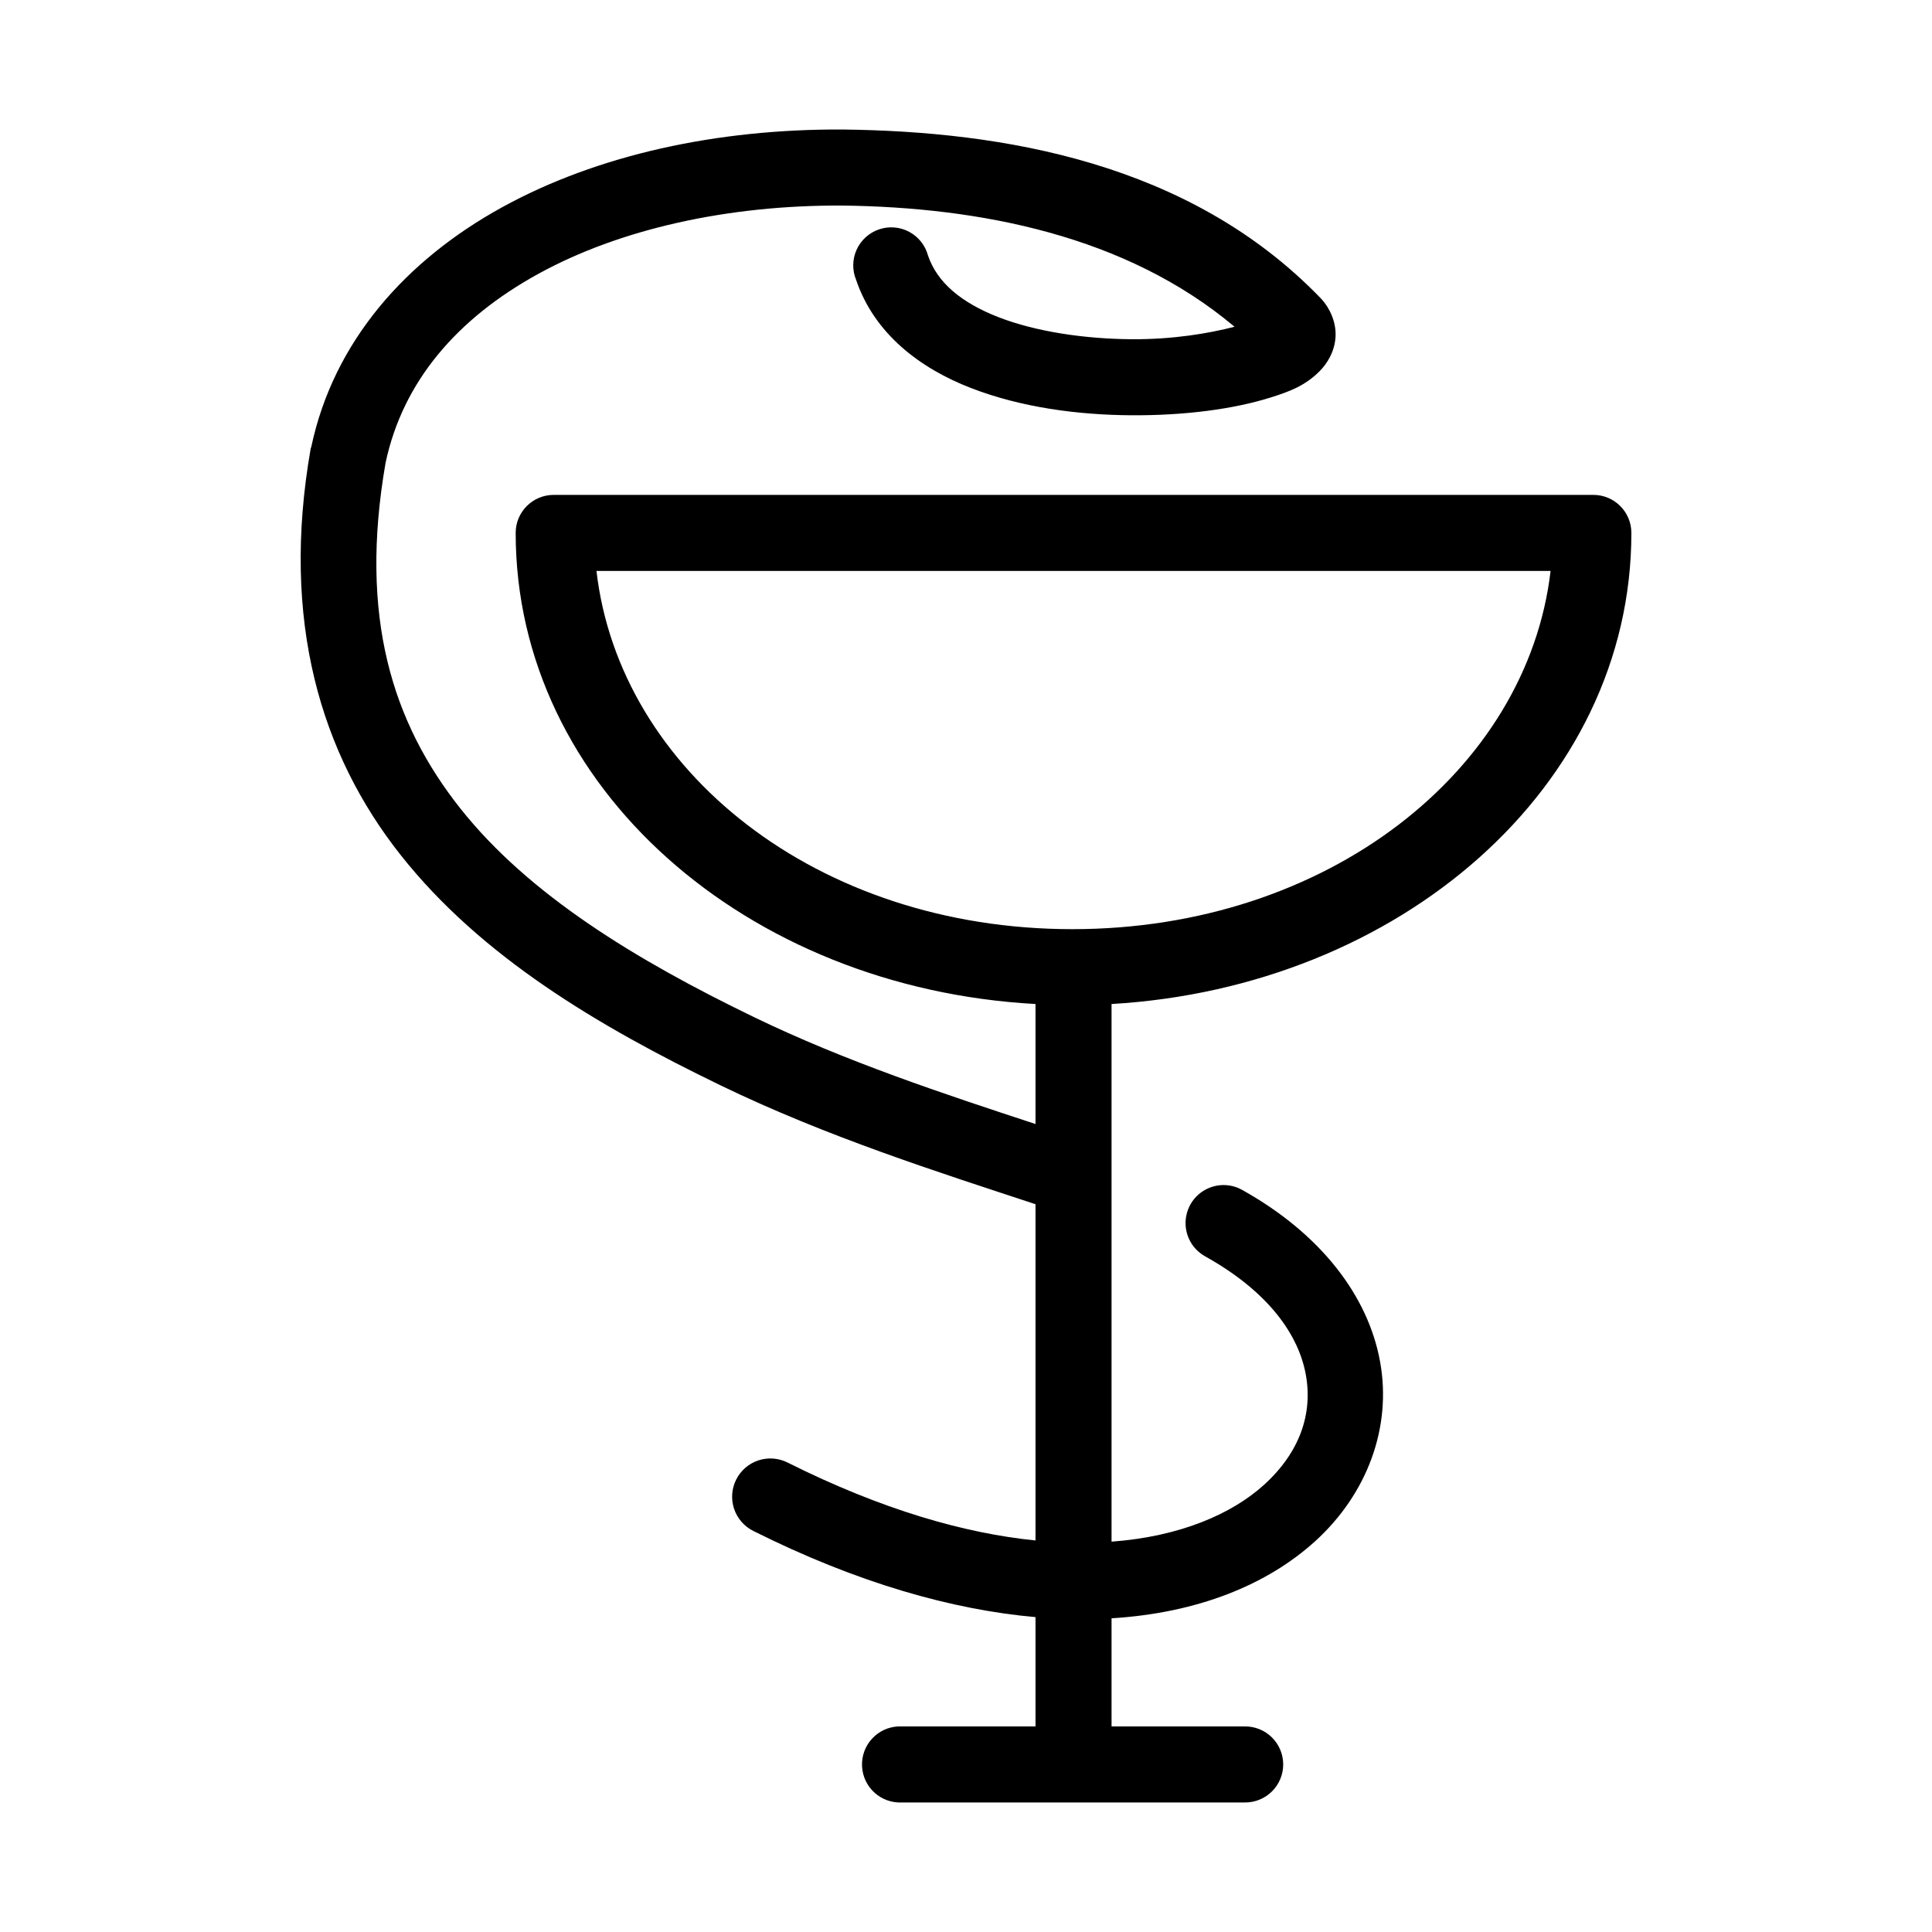
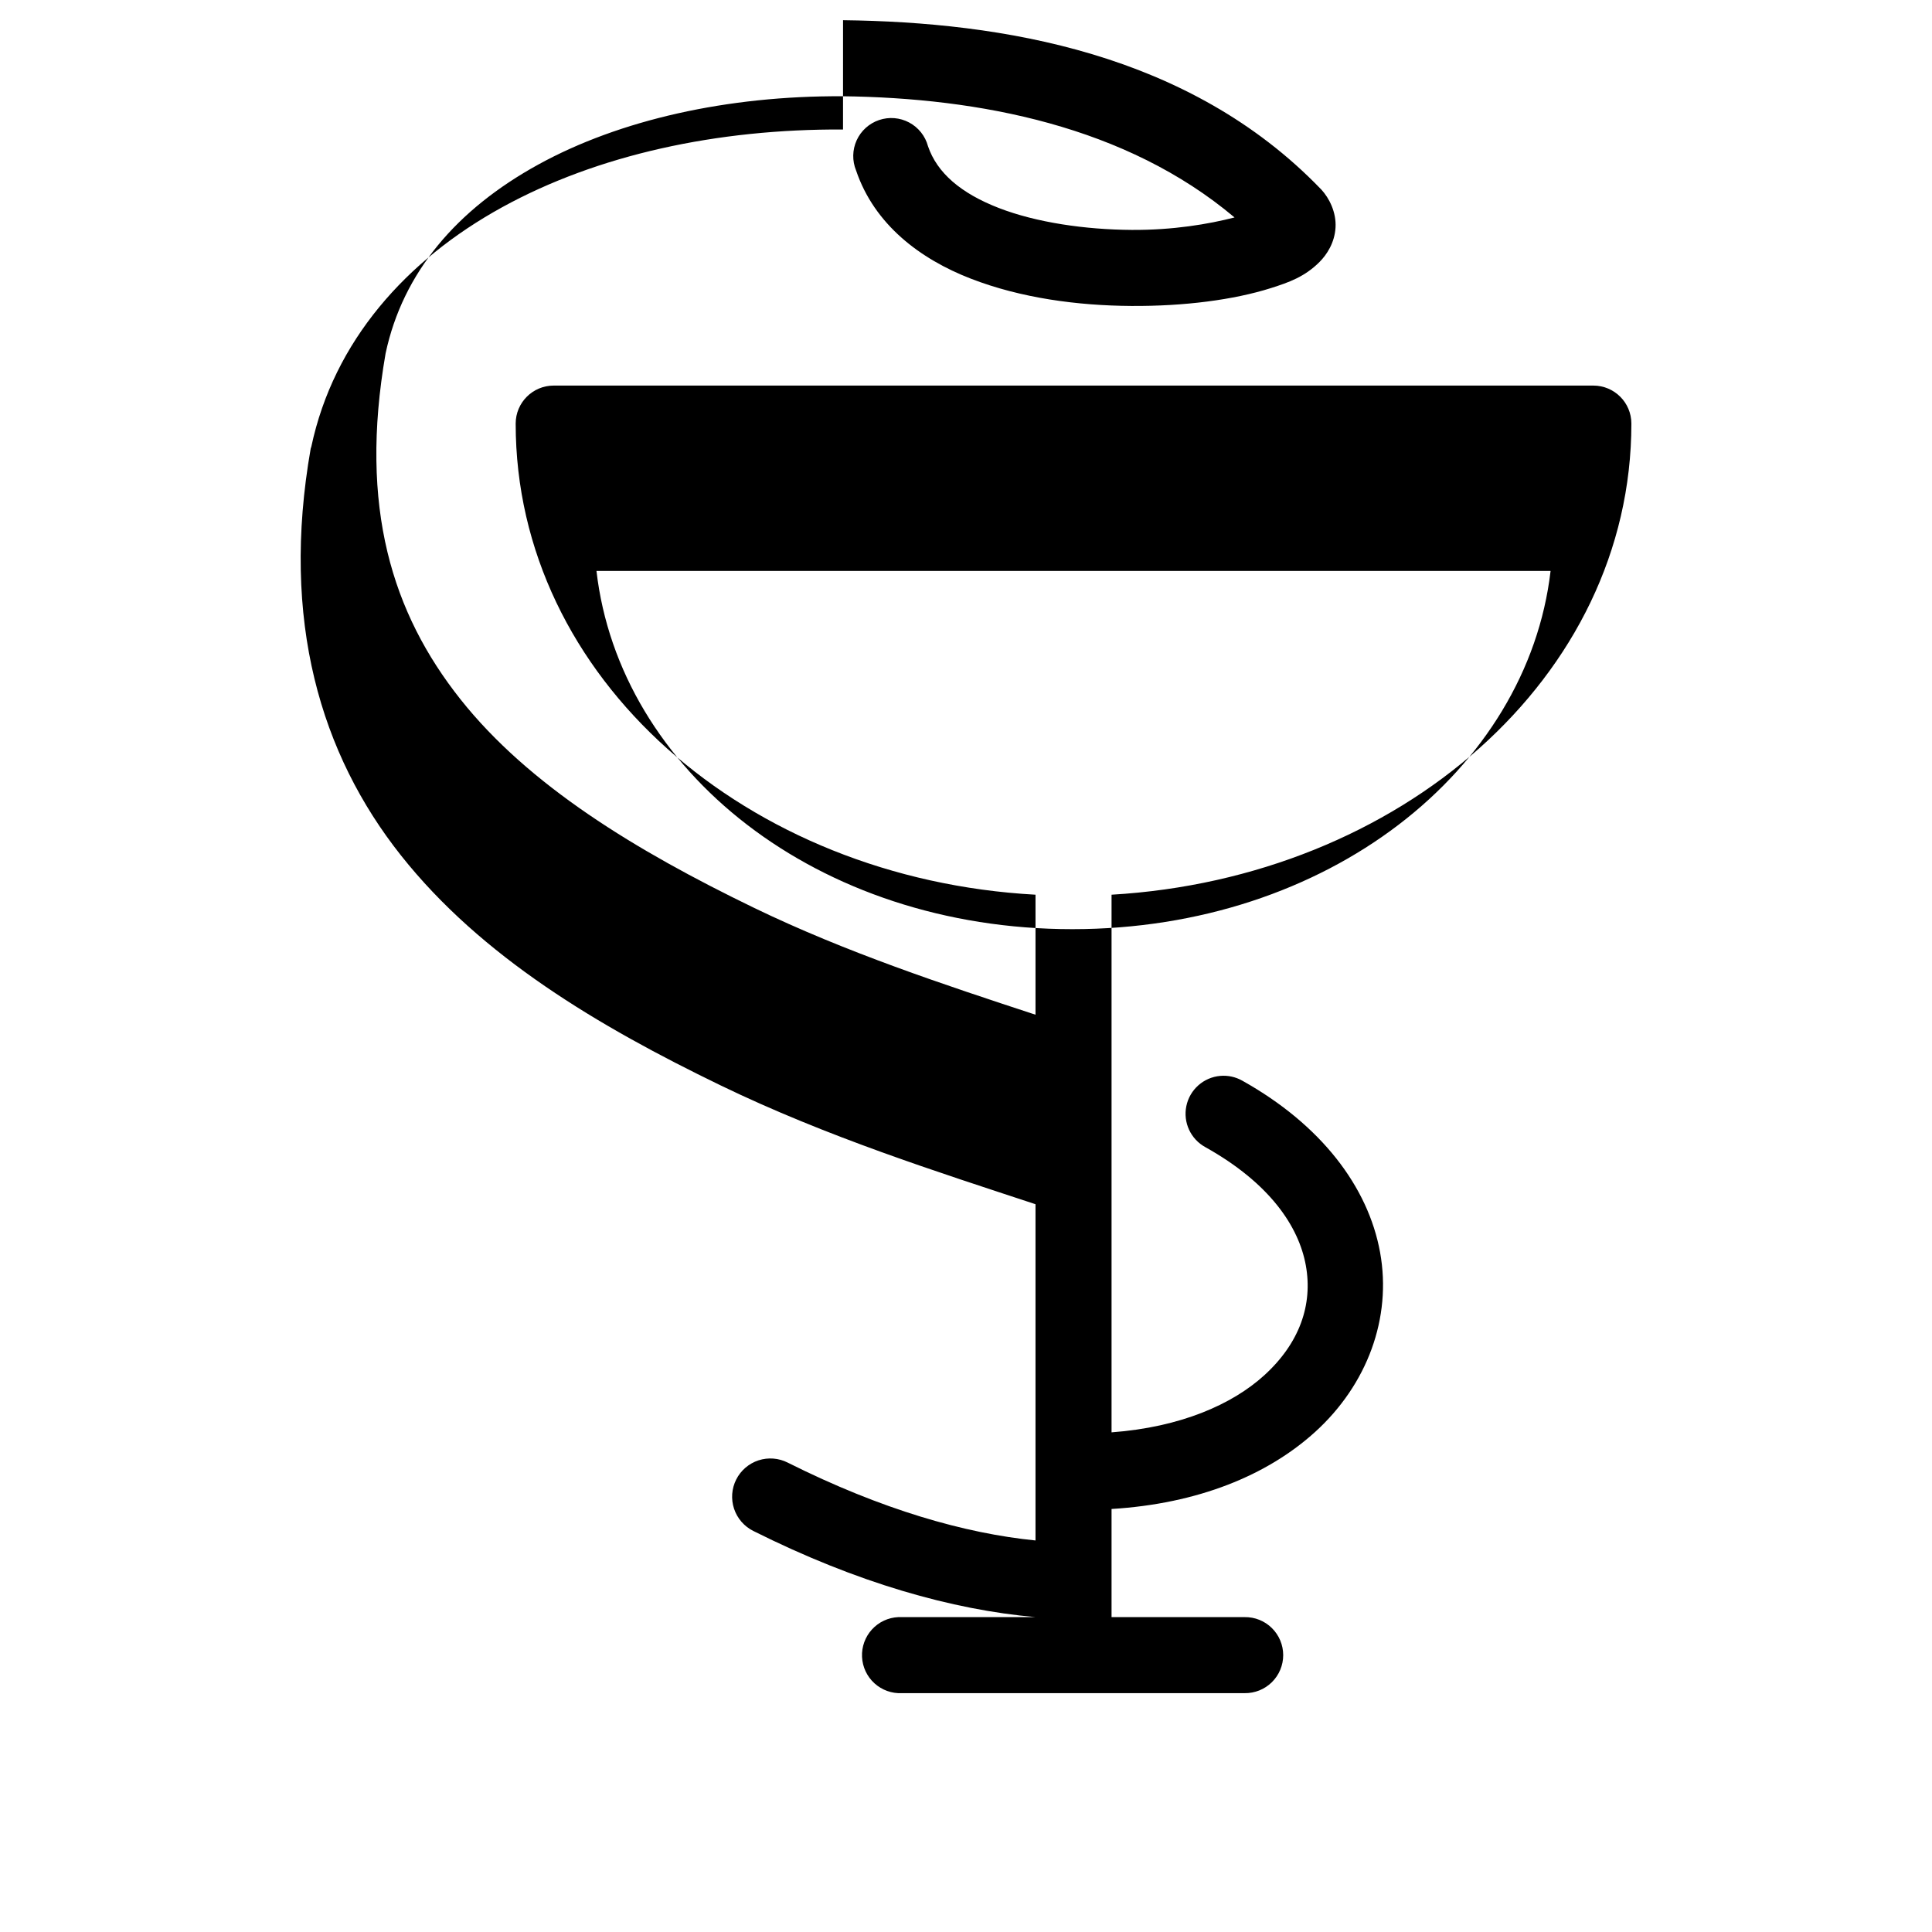
<svg xmlns="http://www.w3.org/2000/svg" fill="#000000" width="800px" height="800px" version="1.1" viewBox="144 144 512 512">
-   <path d="m367.41 178.32c-33.324-0.18-65.008 6.668-90.371 20.621-25.367 13.957-44.594 35.453-50.539 63.449-0.059 0.156-0.109 0.316-0.16 0.473-8.008 45.598 2.656 81.016 23.934 107.85 21.277 26.832 52.219 45.207 84.703 60.93 28.199 13.648 57.641 22.977 83.441 31.488v89.109c-18.676-1.863-40.684-8.125-65.652-20.625-2.402-1.223-5.195-1.441-7.758-0.605-2.562 0.84-4.688 2.664-5.902 5.074-1.215 2.406-1.422 5.199-0.57 7.758 0.852 2.562 2.688 4.676 5.102 5.879 27.555 13.793 52.715 20.875 74.781 22.832v28.969h-35.422c-0.316-0.016-0.633-0.016-0.945 0-2.672 0.125-5.188 1.305-6.988 3.285-1.801 1.977-2.742 4.59-2.617 7.262 0.125 2.672 1.305 5.188 3.285 6.988 1.98 1.801 4.59 2.742 7.266 2.617h90.844c2.695 0.035 5.297-1.008 7.215-2.902 1.922-1.895 3.004-4.477 3.004-7.176 0-2.695-1.082-5.281-3.004-7.176-1.918-1.895-4.519-2.938-7.215-2.898h-35.27v-28.656c22.816-1.391 41.258-8.875 54.004-20.465 13.734-12.496 20.32-30.141 17.16-47.547-3.16-17.41-15.648-33.832-36.527-45.5-1.77-1-3.801-1.438-5.824-1.262-4.43 0.387-8.082 3.633-8.988 7.984s1.145 8.785 5.051 10.91c16.984 9.492 24.723 20.934 26.609 31.328 1.887 10.398-1.637 20.59-11.02 29.129-8.477 7.707-22.18 13.758-40.465 15.113v-142.48c76.234-4.453 137.76-57.453 137.76-124.85 0-5.562-4.512-10.074-10.078-10.074h-275.52c-5.562 0-10.074 4.512-10.074 10.074 0 67.531 61.281 120.65 137.76 124.85v31.805c-24.289-7.981-50.301-16.566-74.625-28.34-31.395-15.195-59.68-32.441-77.777-55.262-18.043-22.762-26.938-50.777-19.836-91.633 4.574-21.527 18.906-38.207 40.461-50.062 21.555-11.859 50.164-18.27 80.609-18.105 36.312 0.434 75.156 7.906 103.91 32.117-6.867 1.773-16.32 3.375-27.234 3.305-12.309-0.082-25.262-1.945-35.27-5.824-10.004-3.879-16.34-9.297-18.734-16.375-0.723-2.688-2.527-4.953-4.984-6.266-2.453-1.309-5.344-1.547-7.977-0.652-2.637 0.895-4.785 2.836-5.941 5.367-1.152 2.535-1.207 5.434-0.148 8.008 4.863 14.371 17.035 23.477 30.387 28.652 13.352 5.18 28.395 7.148 42.508 7.242 14.117 0.094 27.211-1.629 37-4.723 4.894-1.547 9.02-3.035 12.91-6.926 1.945-1.949 4.012-5.094 4.25-9.133 0.238-4.043-1.68-7.82-3.777-10.078-0.051-0.051-0.105-0.105-0.156-0.156-34.777-36.051-84.371-44.207-126.58-44.711zm-65.34 116.98h252.85c-6.156 52.816-59.043 94.938-126.74 94.938-67.699 0-120.01-42.082-126.11-94.938z" />
+   <path d="m367.41 178.32c-33.324-0.18-65.008 6.668-90.371 20.621-25.367 13.957-44.594 35.453-50.539 63.449-0.059 0.156-0.109 0.316-0.16 0.473-8.008 45.598 2.656 81.016 23.934 107.85 21.277 26.832 52.219 45.207 84.703 60.93 28.199 13.648 57.641 22.977 83.441 31.488v89.109c-18.676-1.863-40.684-8.125-65.652-20.625-2.402-1.223-5.195-1.441-7.758-0.605-2.562 0.84-4.688 2.664-5.902 5.074-1.215 2.406-1.422 5.199-0.57 7.758 0.852 2.562 2.688 4.676 5.102 5.879 27.555 13.793 52.715 20.875 74.781 22.832h-35.422c-0.316-0.016-0.633-0.016-0.945 0-2.672 0.125-5.188 1.305-6.988 3.285-1.801 1.977-2.742 4.59-2.617 7.262 0.125 2.672 1.305 5.188 3.285 6.988 1.98 1.801 4.59 2.742 7.266 2.617h90.844c2.695 0.035 5.297-1.008 7.215-2.902 1.922-1.895 3.004-4.477 3.004-7.176 0-2.695-1.082-5.281-3.004-7.176-1.918-1.895-4.519-2.938-7.215-2.898h-35.27v-28.656c22.816-1.391 41.258-8.875 54.004-20.465 13.734-12.496 20.32-30.141 17.16-47.547-3.16-17.41-15.648-33.832-36.527-45.5-1.77-1-3.801-1.438-5.824-1.262-4.43 0.387-8.082 3.633-8.988 7.984s1.145 8.785 5.051 10.91c16.984 9.492 24.723 20.934 26.609 31.328 1.887 10.398-1.637 20.59-11.02 29.129-8.477 7.707-22.18 13.758-40.465 15.113v-142.48c76.234-4.453 137.76-57.453 137.76-124.85 0-5.562-4.512-10.074-10.078-10.074h-275.52c-5.562 0-10.074 4.512-10.074 10.074 0 67.531 61.281 120.65 137.76 124.85v31.805c-24.289-7.981-50.301-16.566-74.625-28.34-31.395-15.195-59.68-32.441-77.777-55.262-18.043-22.762-26.938-50.777-19.836-91.633 4.574-21.527 18.906-38.207 40.461-50.062 21.555-11.859 50.164-18.27 80.609-18.105 36.312 0.434 75.156 7.906 103.91 32.117-6.867 1.773-16.32 3.375-27.234 3.305-12.309-0.082-25.262-1.945-35.27-5.824-10.004-3.879-16.34-9.297-18.734-16.375-0.723-2.688-2.527-4.953-4.984-6.266-2.453-1.309-5.344-1.547-7.977-0.652-2.637 0.895-4.785 2.836-5.941 5.367-1.152 2.535-1.207 5.434-0.148 8.008 4.863 14.371 17.035 23.477 30.387 28.652 13.352 5.18 28.395 7.148 42.508 7.242 14.117 0.094 27.211-1.629 37-4.723 4.894-1.547 9.02-3.035 12.91-6.926 1.945-1.949 4.012-5.094 4.25-9.133 0.238-4.043-1.68-7.82-3.777-10.078-0.051-0.051-0.105-0.105-0.156-0.156-34.777-36.051-84.371-44.207-126.58-44.711zm-65.34 116.98h252.85c-6.156 52.816-59.043 94.938-126.74 94.938-67.699 0-120.01-42.082-126.11-94.938z" />
</svg>